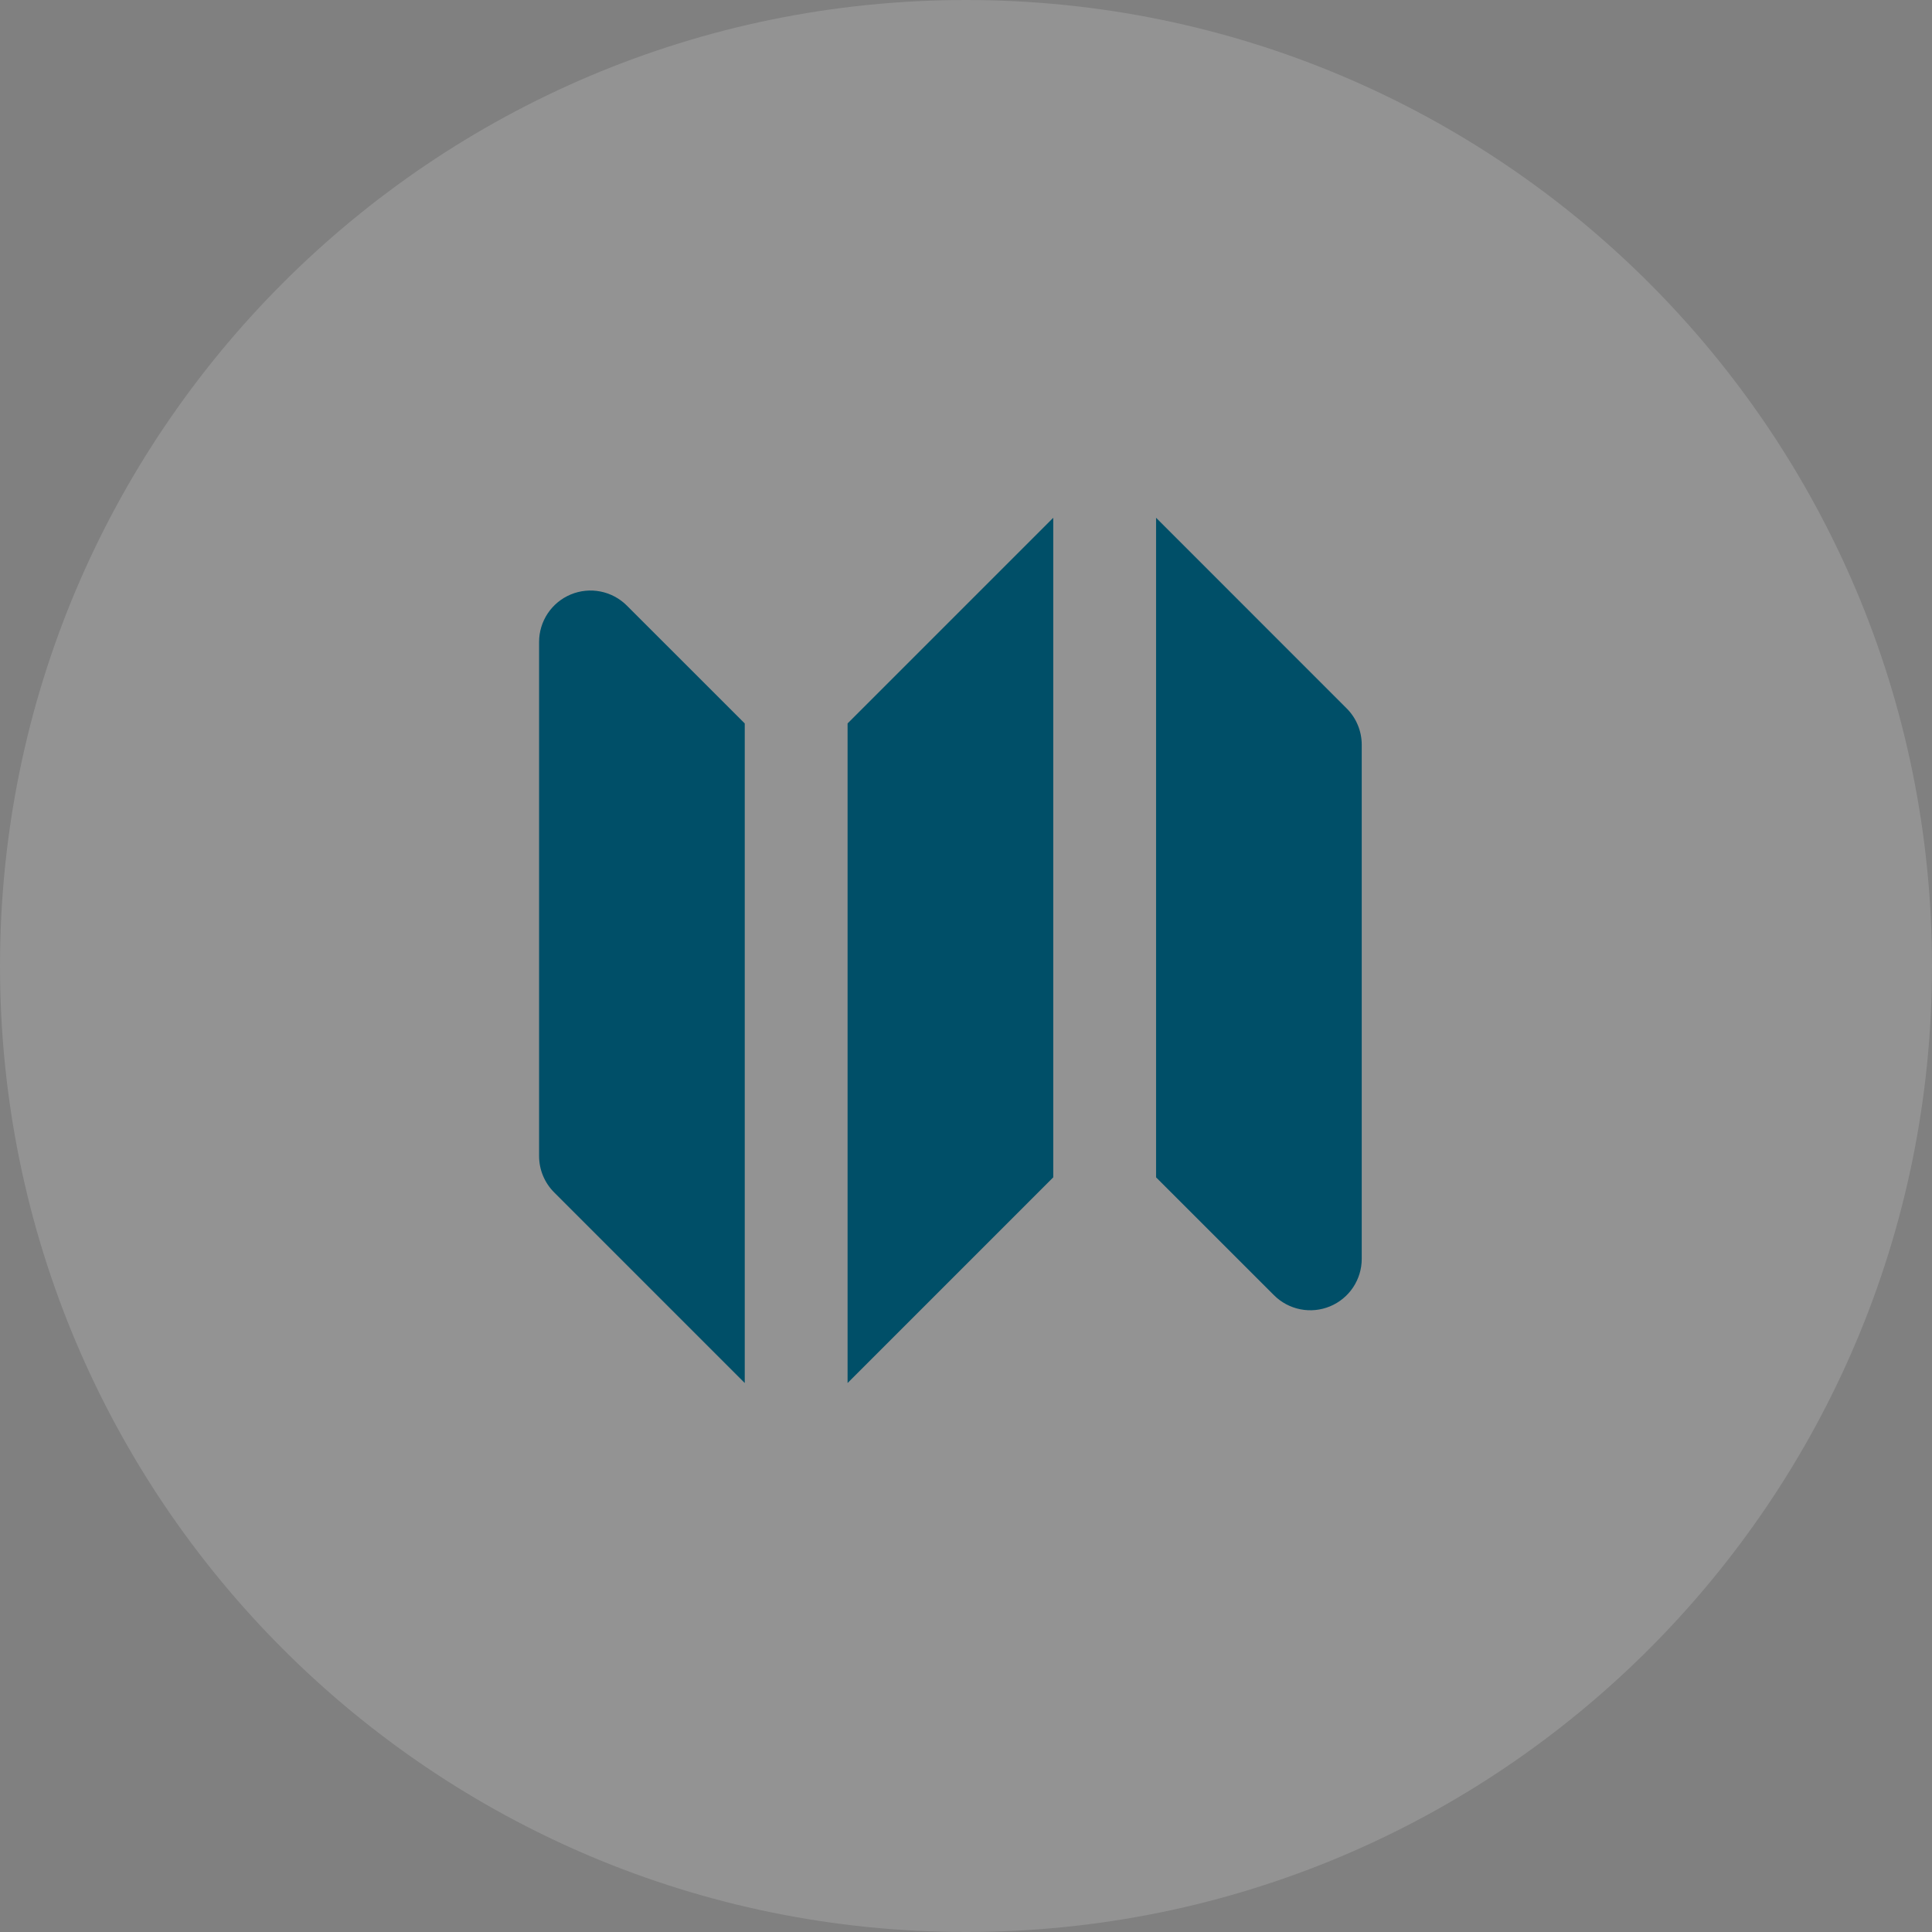
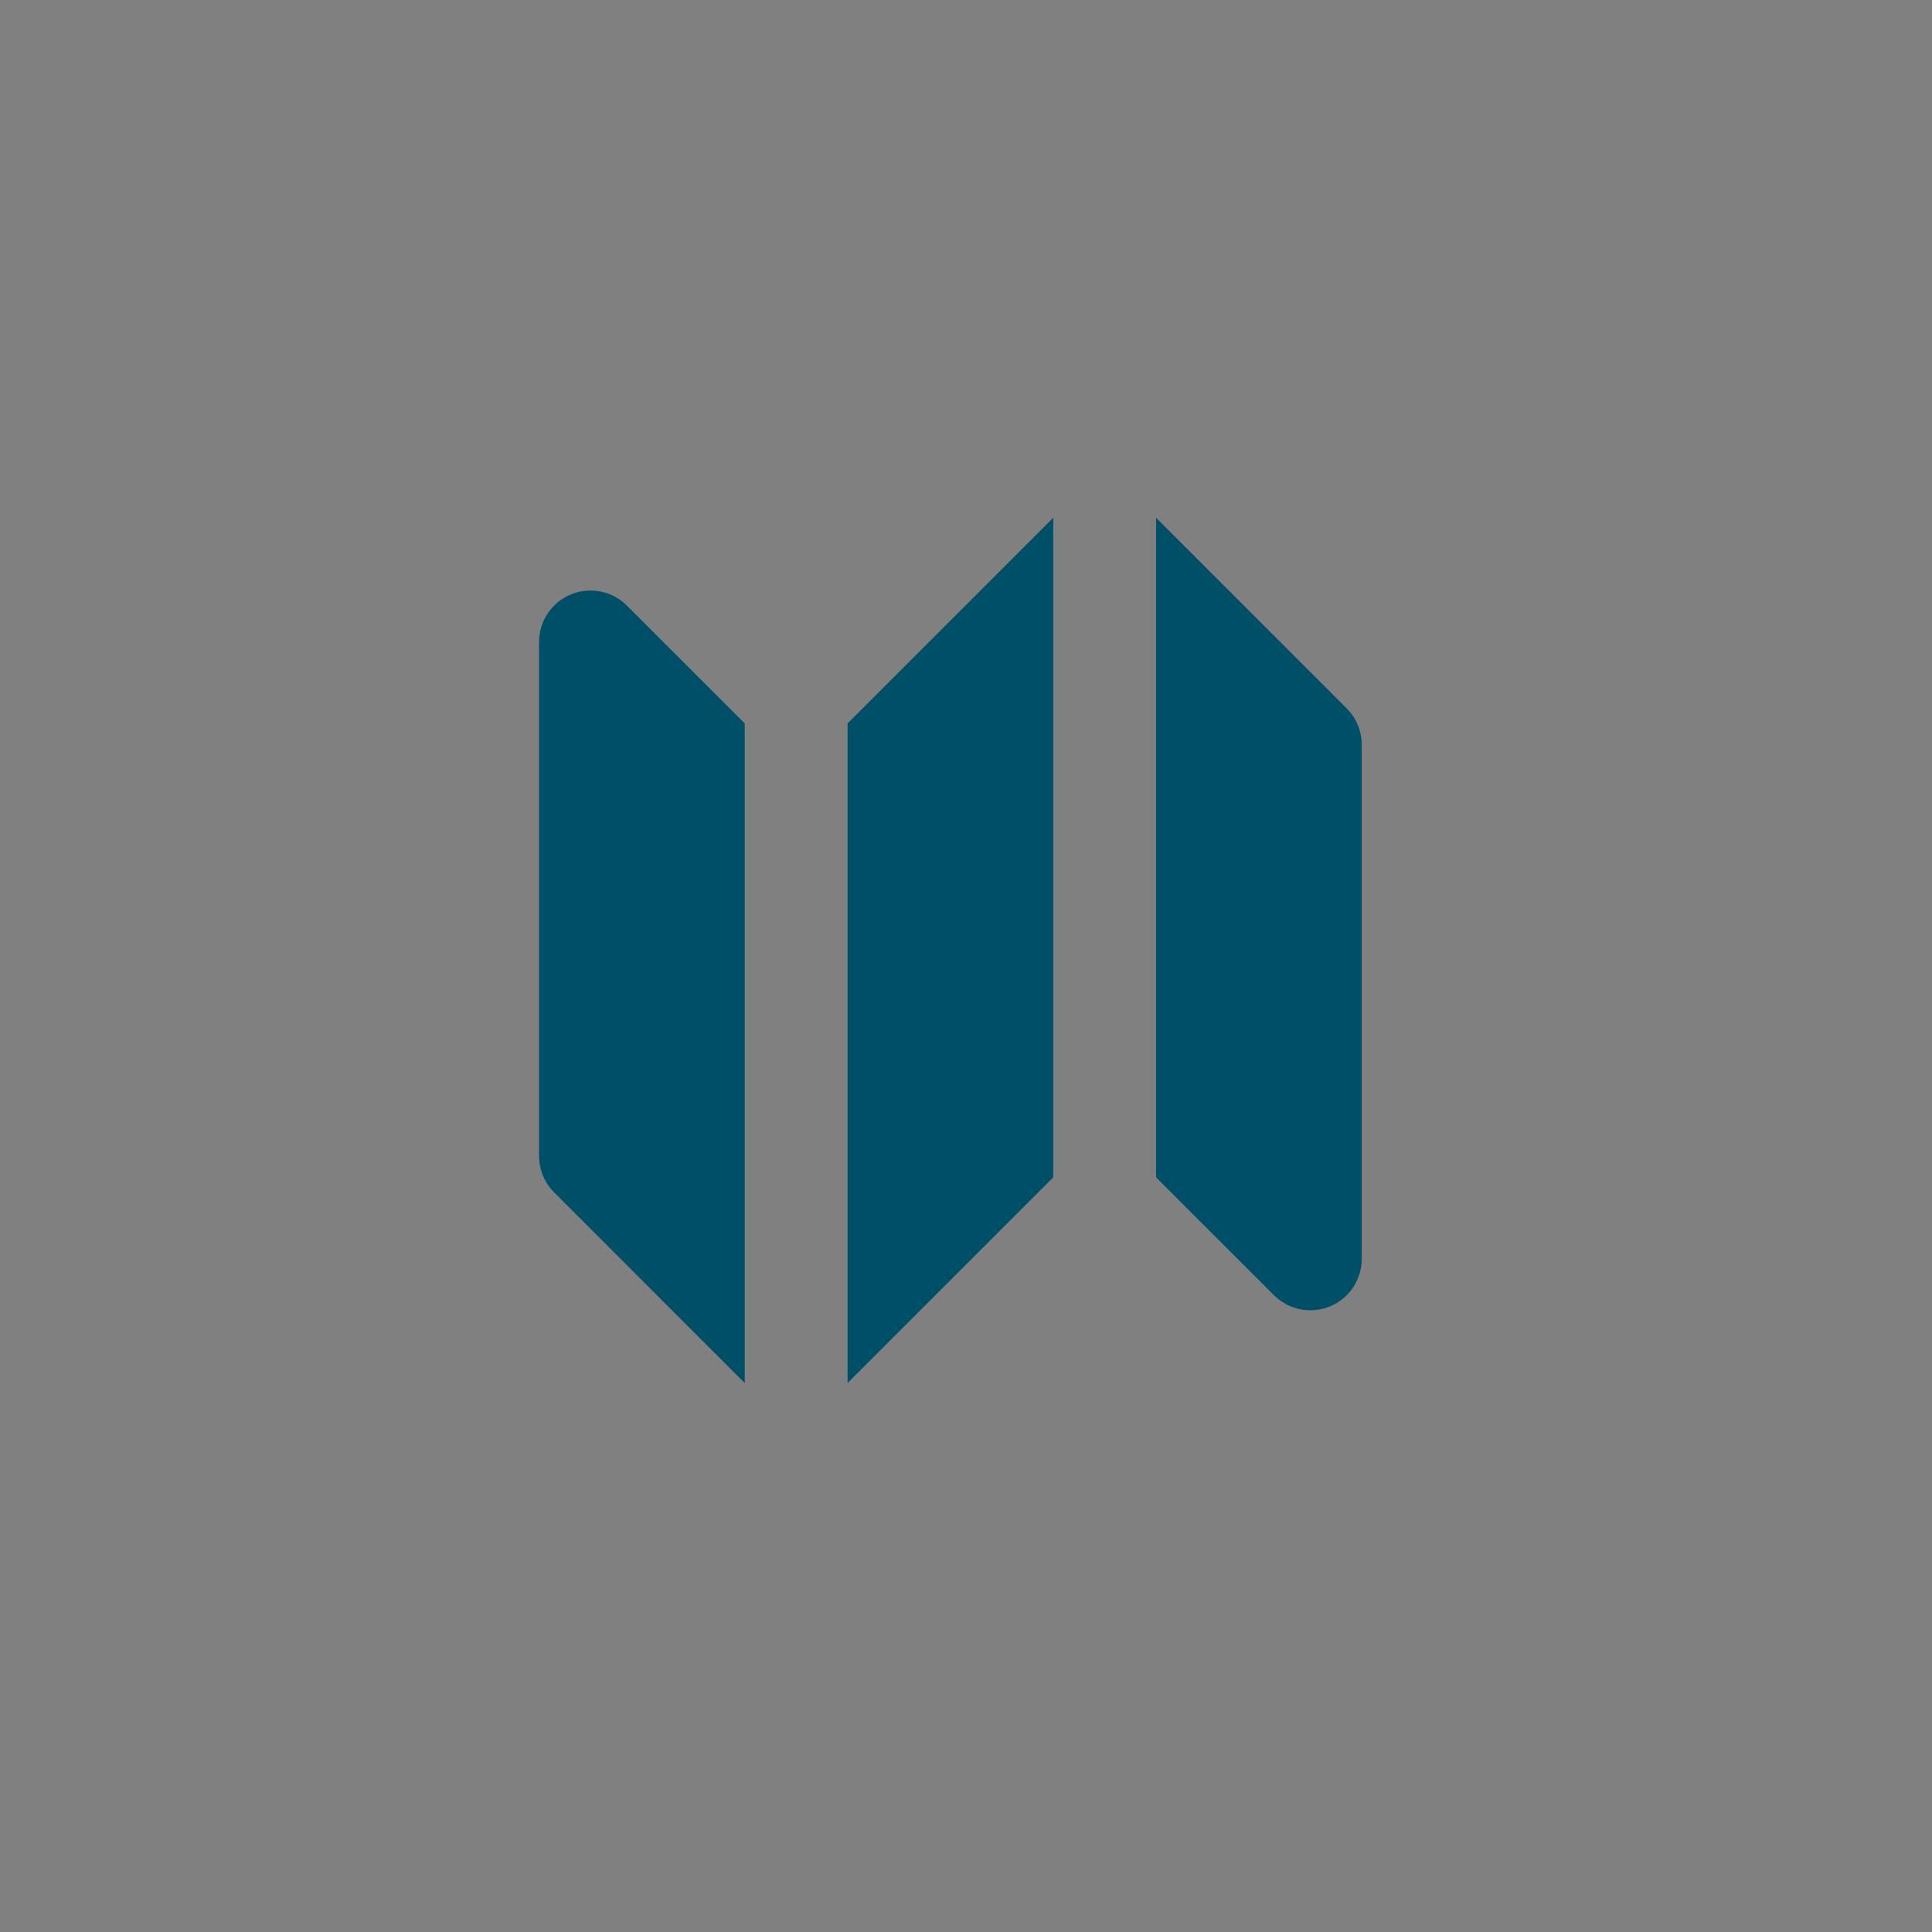
<svg xmlns="http://www.w3.org/2000/svg" width="204" height="204" viewBox="0 0 204 204" fill="none">
  <rect x="0" y="0" width="204" height="204" fill="#808080" stroke="none" />
  <g clip-path="url(#clip0_382_352)">
-     <path d="M102 204C158.333 204 204 158.333 204 102C204 45.667 158.333 0 102 0C45.667 0 0 45.667 0 102C0 158.333 45.667 204 102 204Z" fill="white" fill-opacity="0.15" />
    <path fill-rule="evenodd" clip-rule="evenodd" d="M111.212 54.672L89.496 76.388V146.034L111.212 124.317V54.672ZM66.187 63.942C65.428 63.184 64.461 62.667 63.409 62.458C62.356 62.249 61.265 62.357 60.274 62.767C59.282 63.178 58.435 63.873 57.838 64.765C57.242 65.657 56.923 66.705 56.922 67.778V122.069C56.922 123.507 57.496 124.888 58.514 125.905L78.638 146.034V76.388L66.187 63.942ZM142.194 74.8L122.07 54.672V124.317L134.521 136.763C135.28 137.522 136.247 138.038 137.3 138.247C138.352 138.456 139.443 138.349 140.434 137.938C141.426 137.527 142.274 136.832 142.87 135.941C143.466 135.049 143.786 134 143.786 132.927V78.636C143.785 77.197 143.212 75.817 142.194 74.8Z" fill="#004F68" />
  </g>
  <defs>
    <clipPath id="clip0_382_352">
      <rect width="51" height="51" fill="white" transform="scale(4)" />
    </clipPath>
  </defs>
</svg>